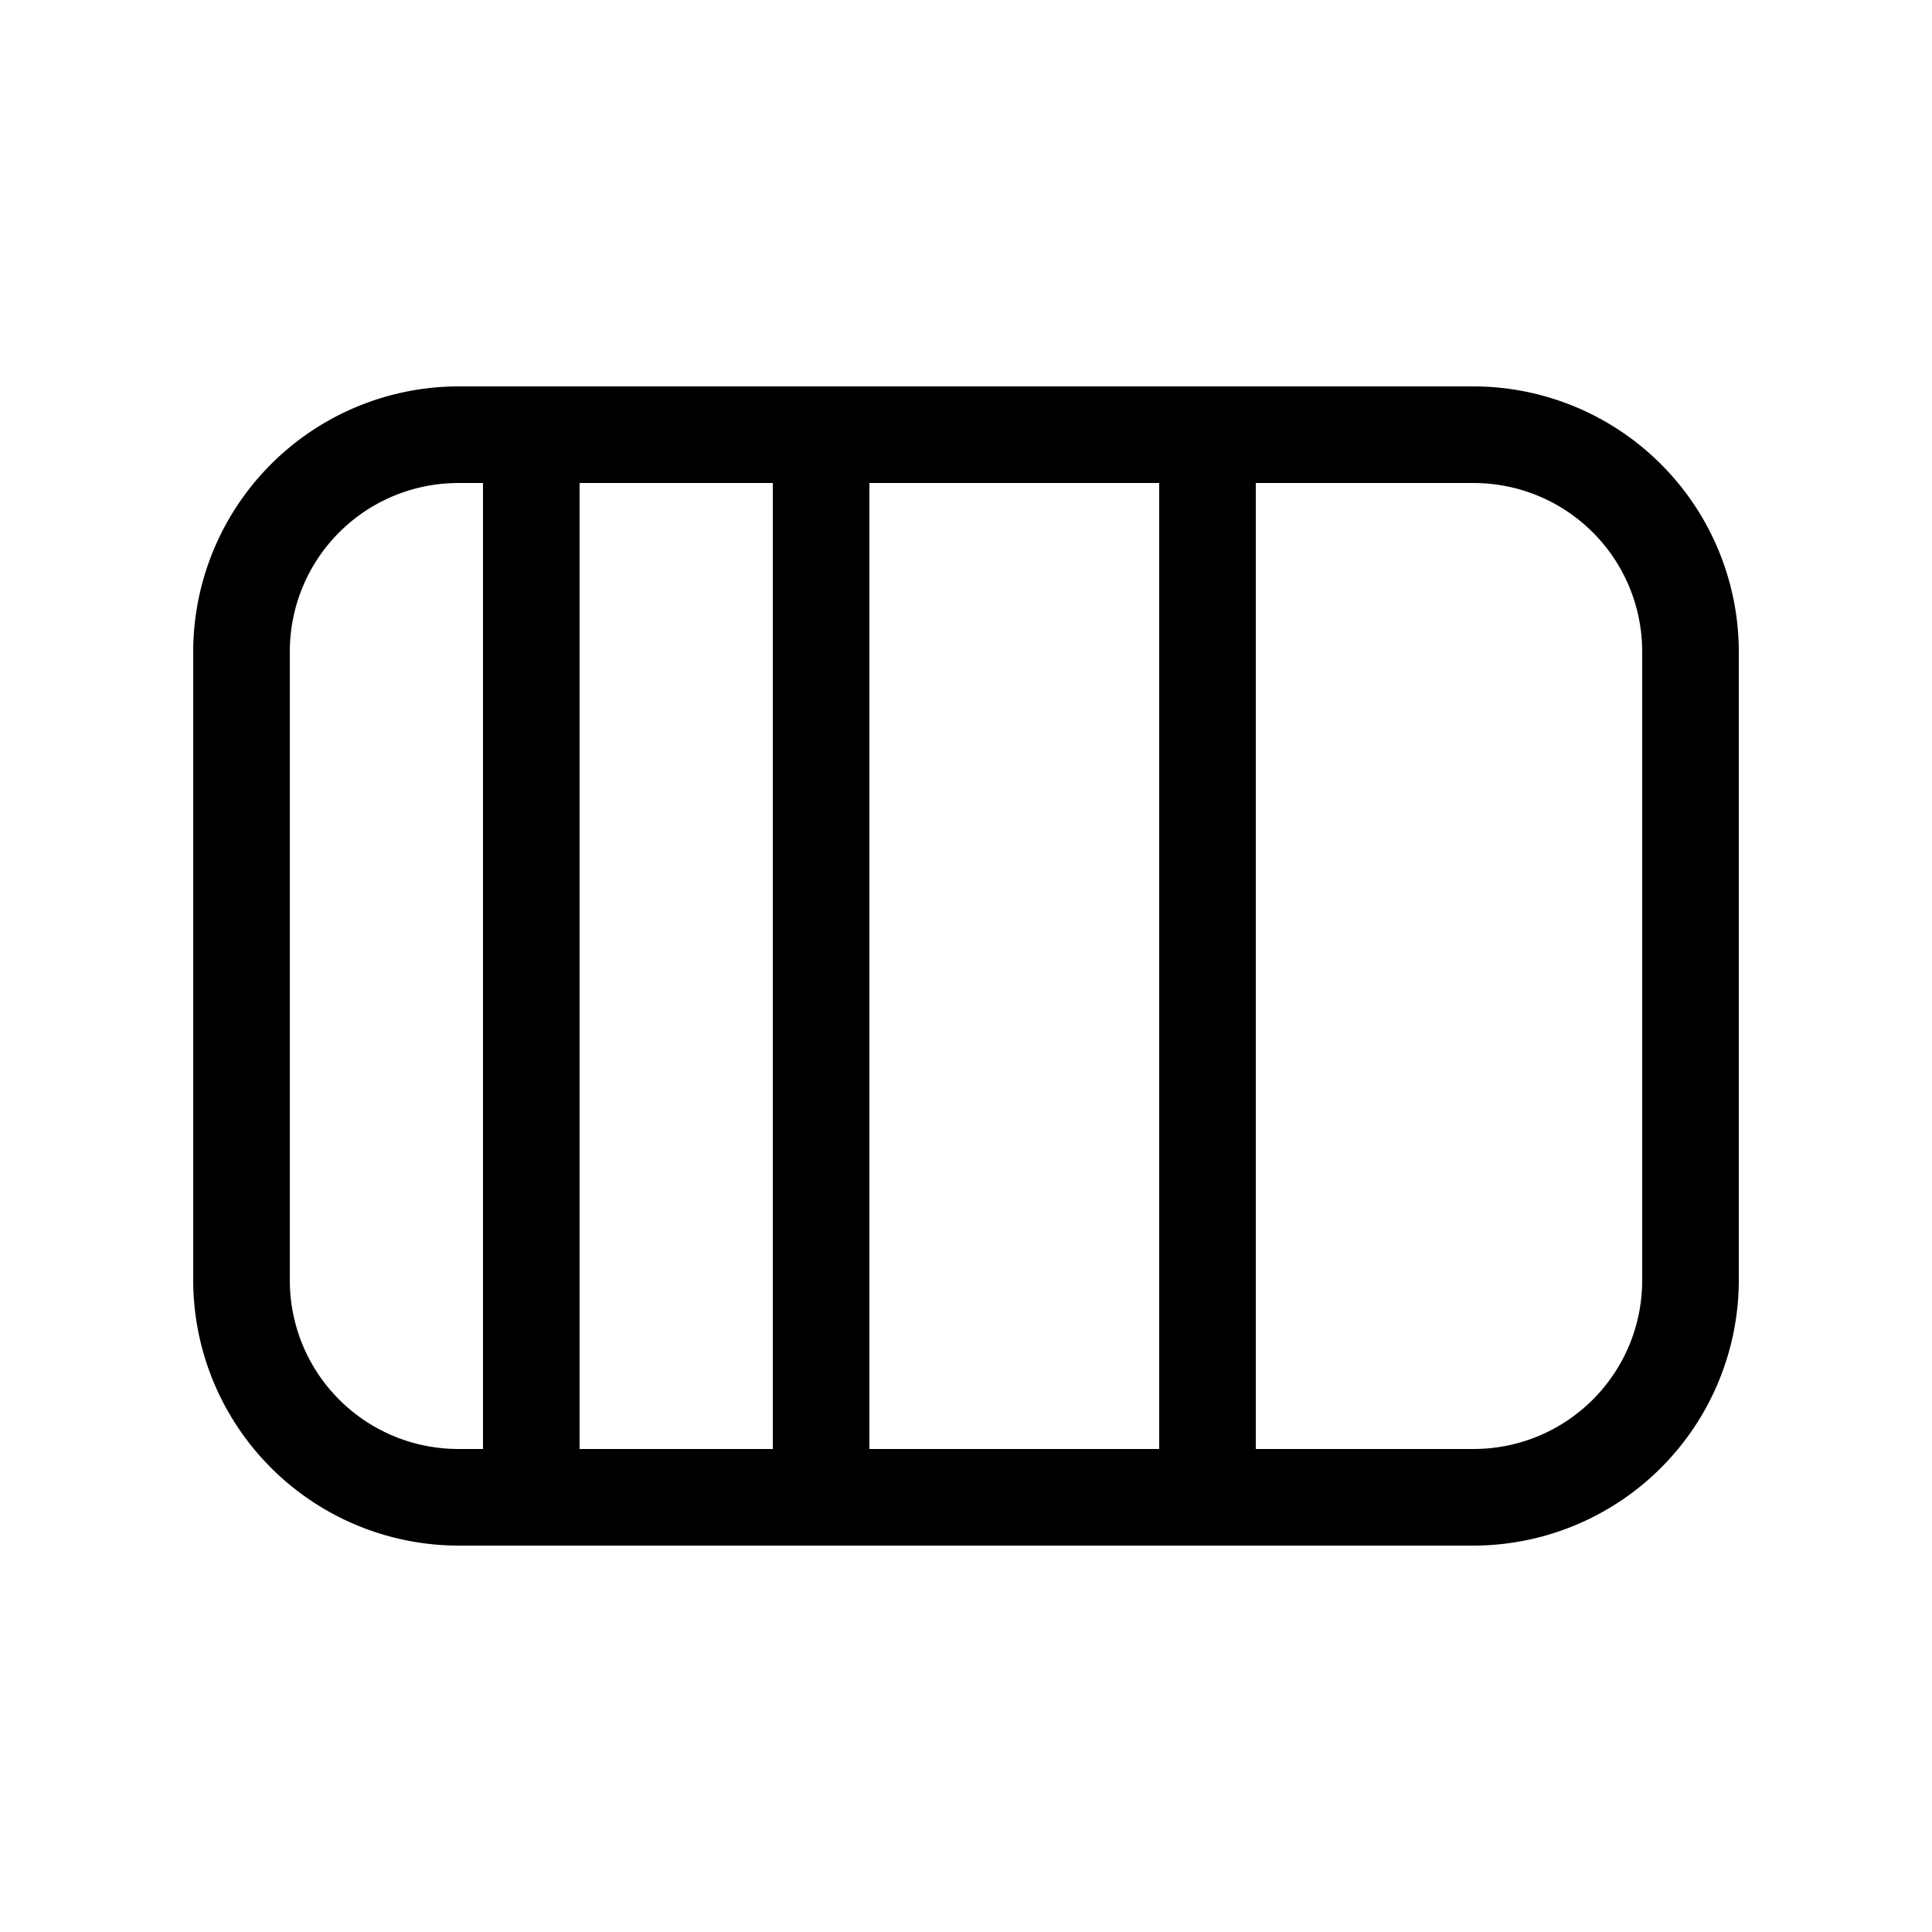
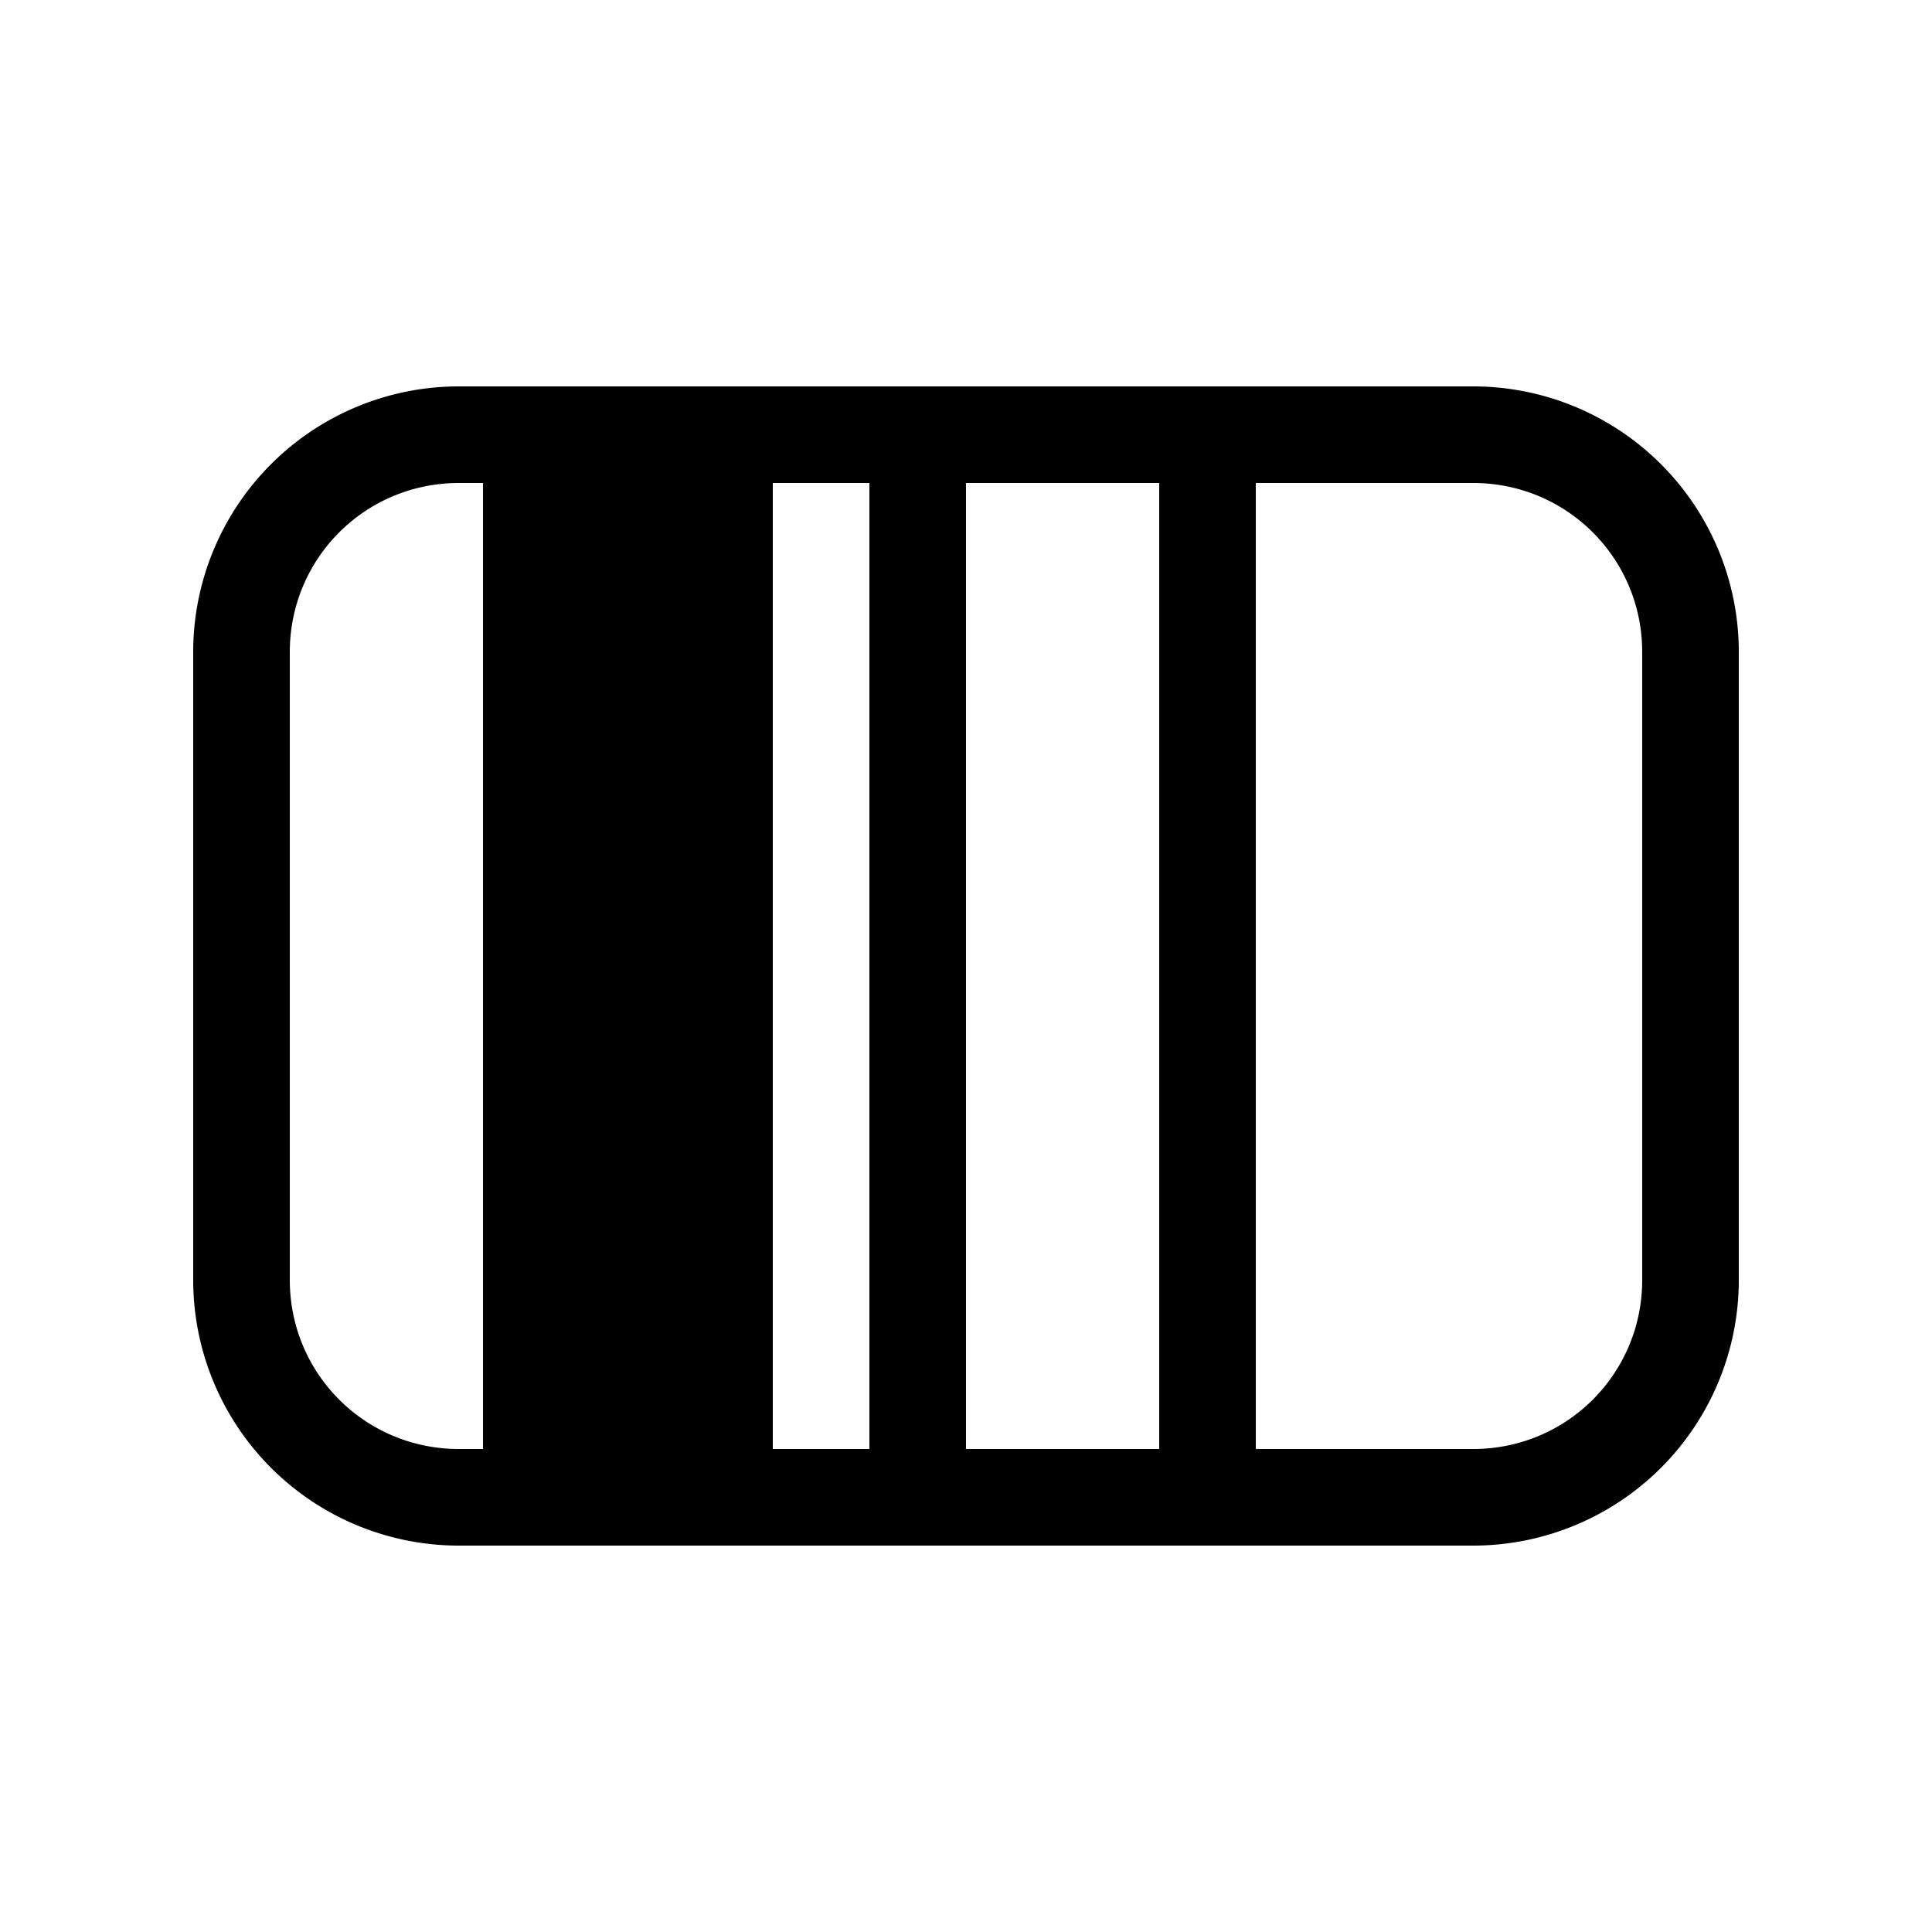
<svg xmlns="http://www.w3.org/2000/svg" width="20" height="20" viewBox="0 0 20 20">
-   <path d="M4.75 4A2.75 2.75 0 0 0 2 6.75v6.5A2.75 2.75 0 0 0 4.75 16h10.5A2.75 2.75 0 0 0 18 13.25v-6.5A2.75 2.75 0 0 0 15.25 4H4.75ZM12 5v10H9V5h3Zm1 10V5h2.25c.97 0 1.75.78 1.75 1.75v6.5c0 .97-.78 1.75-1.75 1.75H13Zm-5 0H6V5h2v10ZM5 5v10h-.25C3.78 15 3 14.22 3 13.25v-6.5C3 5.78 3.78 5 4.75 5H5Z" />
+   <path d="M4.75 4A2.75 2.75 0 0 0 2 6.75v6.5A2.75 2.75 0 0 0 4.75 16h10.5A2.75 2.75 0 0 0 18 13.25v-6.5A2.75 2.75 0 0 0 15.25 4H4.75ZM12 5v10H9V5h3Zm1 10V5h2.25c.97 0 1.75.78 1.75 1.75v6.5c0 .97-.78 1.75-1.75 1.75H13Zm-5 0V5h2v10ZM5 5v10h-.25C3.78 15 3 14.22 3 13.25v-6.5C3 5.78 3.78 5 4.75 5H5Z" />
</svg>